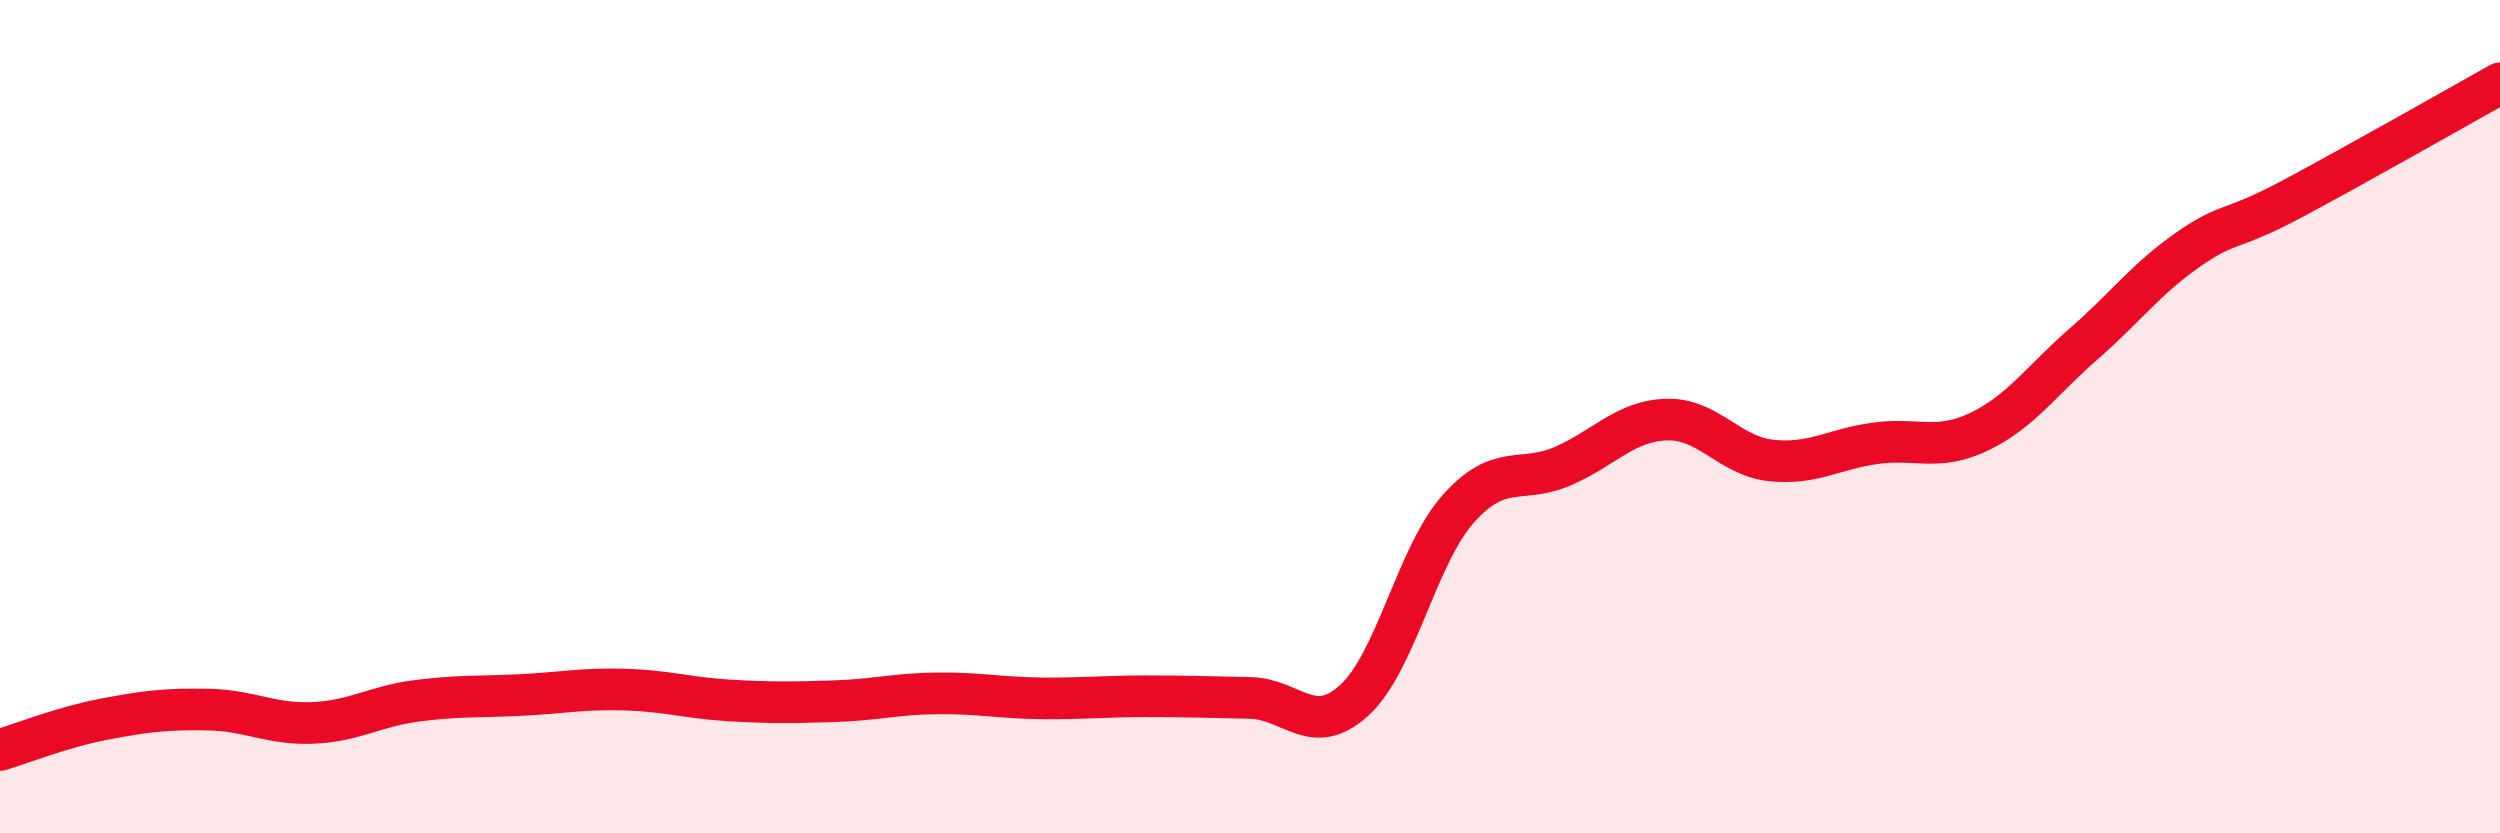
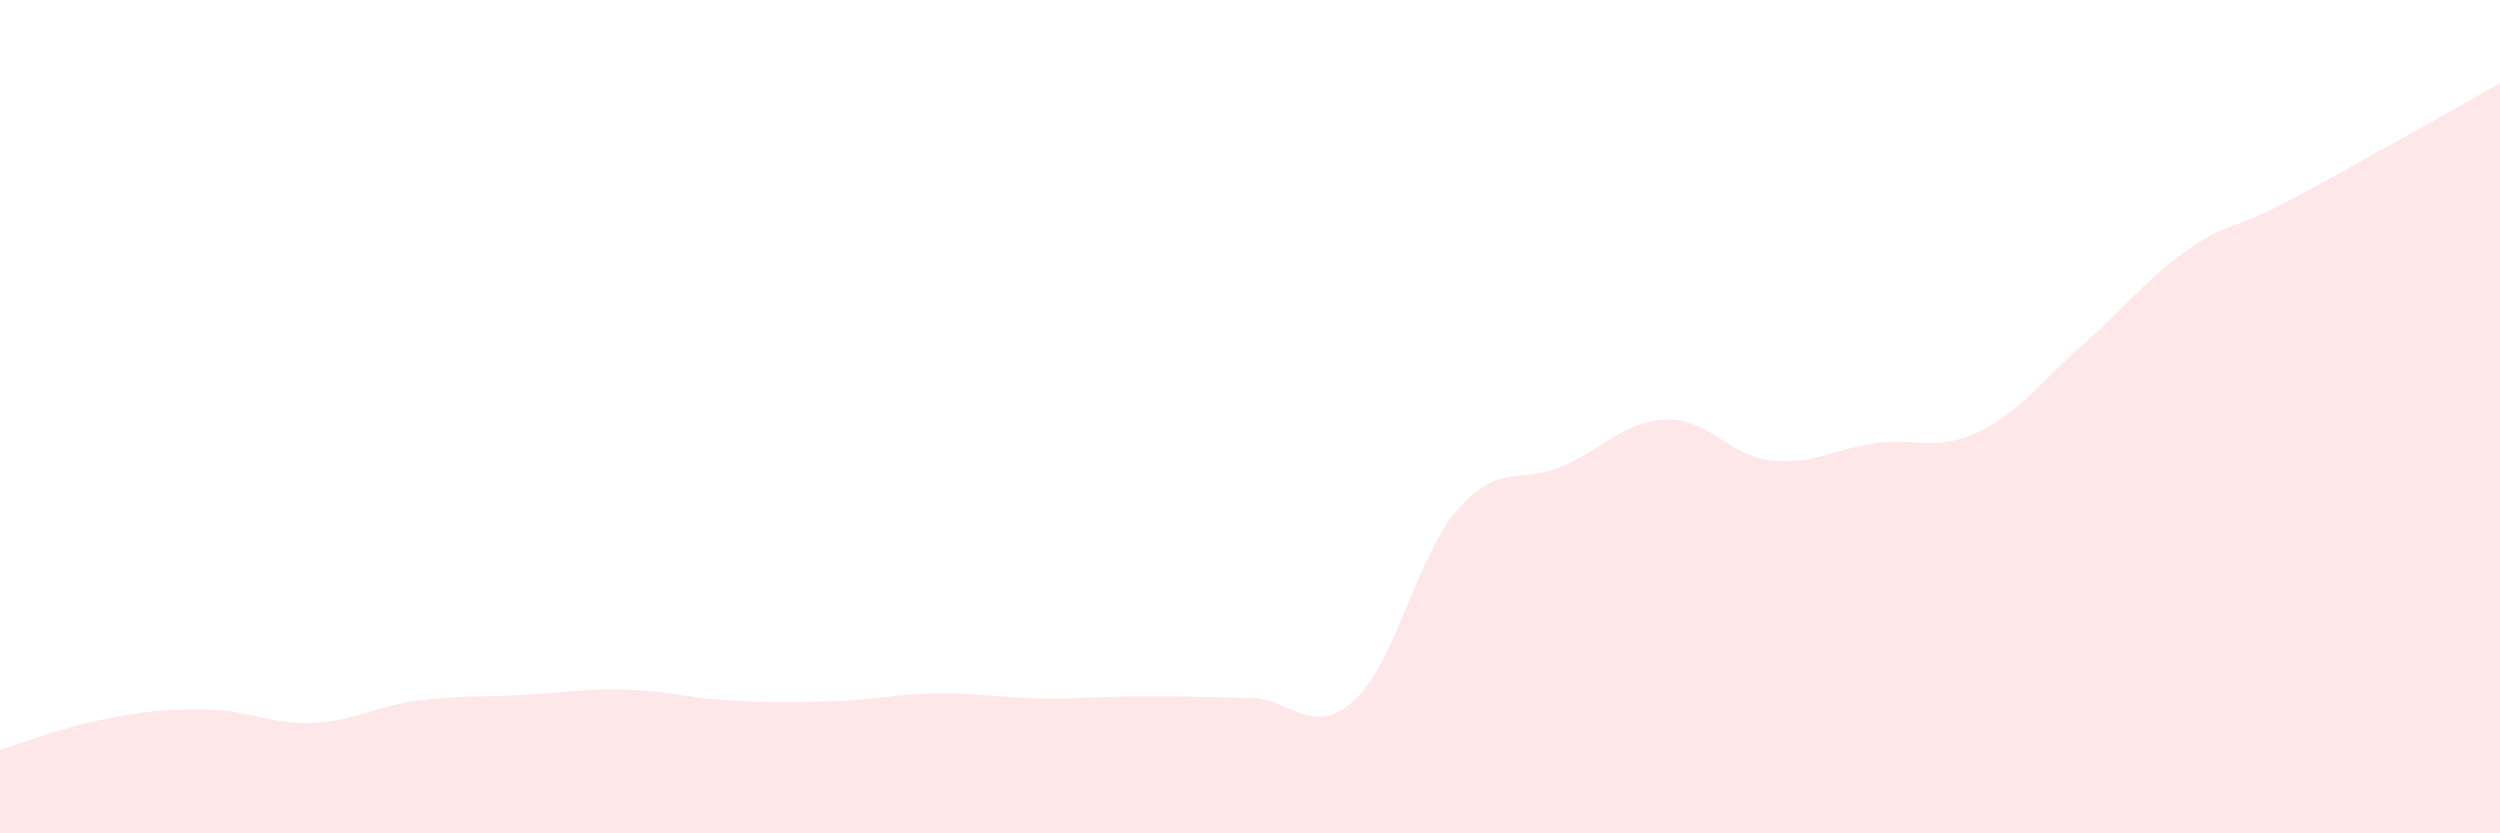
<svg xmlns="http://www.w3.org/2000/svg" width="60" height="20" viewBox="0 0 60 20">
  <path d="M 0,18 C 0.5,17.85 1.5,17.45 2.5,17.26 C 3.5,17.07 4,17.01 5,17.03 C 6,17.05 6.5,17.39 7.5,17.35 C 8.5,17.31 9,16.95 10,16.82 C 11,16.69 11.5,16.73 12.5,16.68 C 13.5,16.63 14,16.52 15,16.55 C 16,16.58 16.5,16.75 17.5,16.81 C 18.5,16.87 19,16.86 20,16.83 C 21,16.8 21.5,16.65 22.5,16.64 C 23.5,16.63 24,16.75 25,16.76 C 26,16.77 26.5,16.71 27.5,16.71 C 28.5,16.71 29,16.73 30,16.75 C 31,16.77 31.5,17.72 32.5,16.81 C 33.5,15.9 34,13.33 35,12.21 C 36,11.09 36.5,11.62 37.5,11.19 C 38.5,10.76 39,10.1 40,10.07 C 41,10.04 41.5,10.94 42.5,11.05 C 43.5,11.16 44,10.78 45,10.64 C 46,10.5 46.5,10.84 47.5,10.36 C 48.5,9.88 49,9.13 50,8.26 C 51,7.39 51.5,6.7 52.5,6 C 53.5,5.3 53.5,5.58 55,4.78 C 56.5,3.98 59,2.56 60,2L60 20L0 20Z" fill="#EB0A25" opacity="0.1" stroke-linecap="round" stroke-linejoin="round" />
-   <path d="M 0,18 C 0.5,17.85 1.5,17.45 2.5,17.26 C 3.5,17.07 4,17.01 5,17.03 C 6,17.05 6.5,17.39 7.5,17.35 C 8.5,17.31 9,16.95 10,16.82 C 11,16.69 11.5,16.73 12.5,16.68 C 13.5,16.63 14,16.52 15,16.55 C 16,16.58 16.5,16.75 17.5,16.81 C 18.5,16.87 19,16.86 20,16.83 C 21,16.8 21.5,16.65 22.5,16.64 C 23.5,16.63 24,16.75 25,16.76 C 26,16.77 26.5,16.71 27.5,16.71 C 28.5,16.71 29,16.73 30,16.75 C 31,16.77 31.5,17.72 32.5,16.81 C 33.5,15.9 34,13.33 35,12.21 C 36,11.09 36.5,11.62 37.5,11.19 C 38.5,10.76 39,10.1 40,10.07 C 41,10.04 41.5,10.94 42.5,11.05 C 43.5,11.16 44,10.78 45,10.64 C 46,10.5 46.5,10.84 47.5,10.36 C 48.5,9.88 49,9.13 50,8.26 C 51,7.39 51.5,6.7 52.5,6 C 53.5,5.3 53.5,5.58 55,4.78 C 56.5,3.98 59,2.56 60,2" stroke="#EB0A25" stroke-width="1" fill="none" stroke-linecap="round" stroke-linejoin="round" />
</svg>